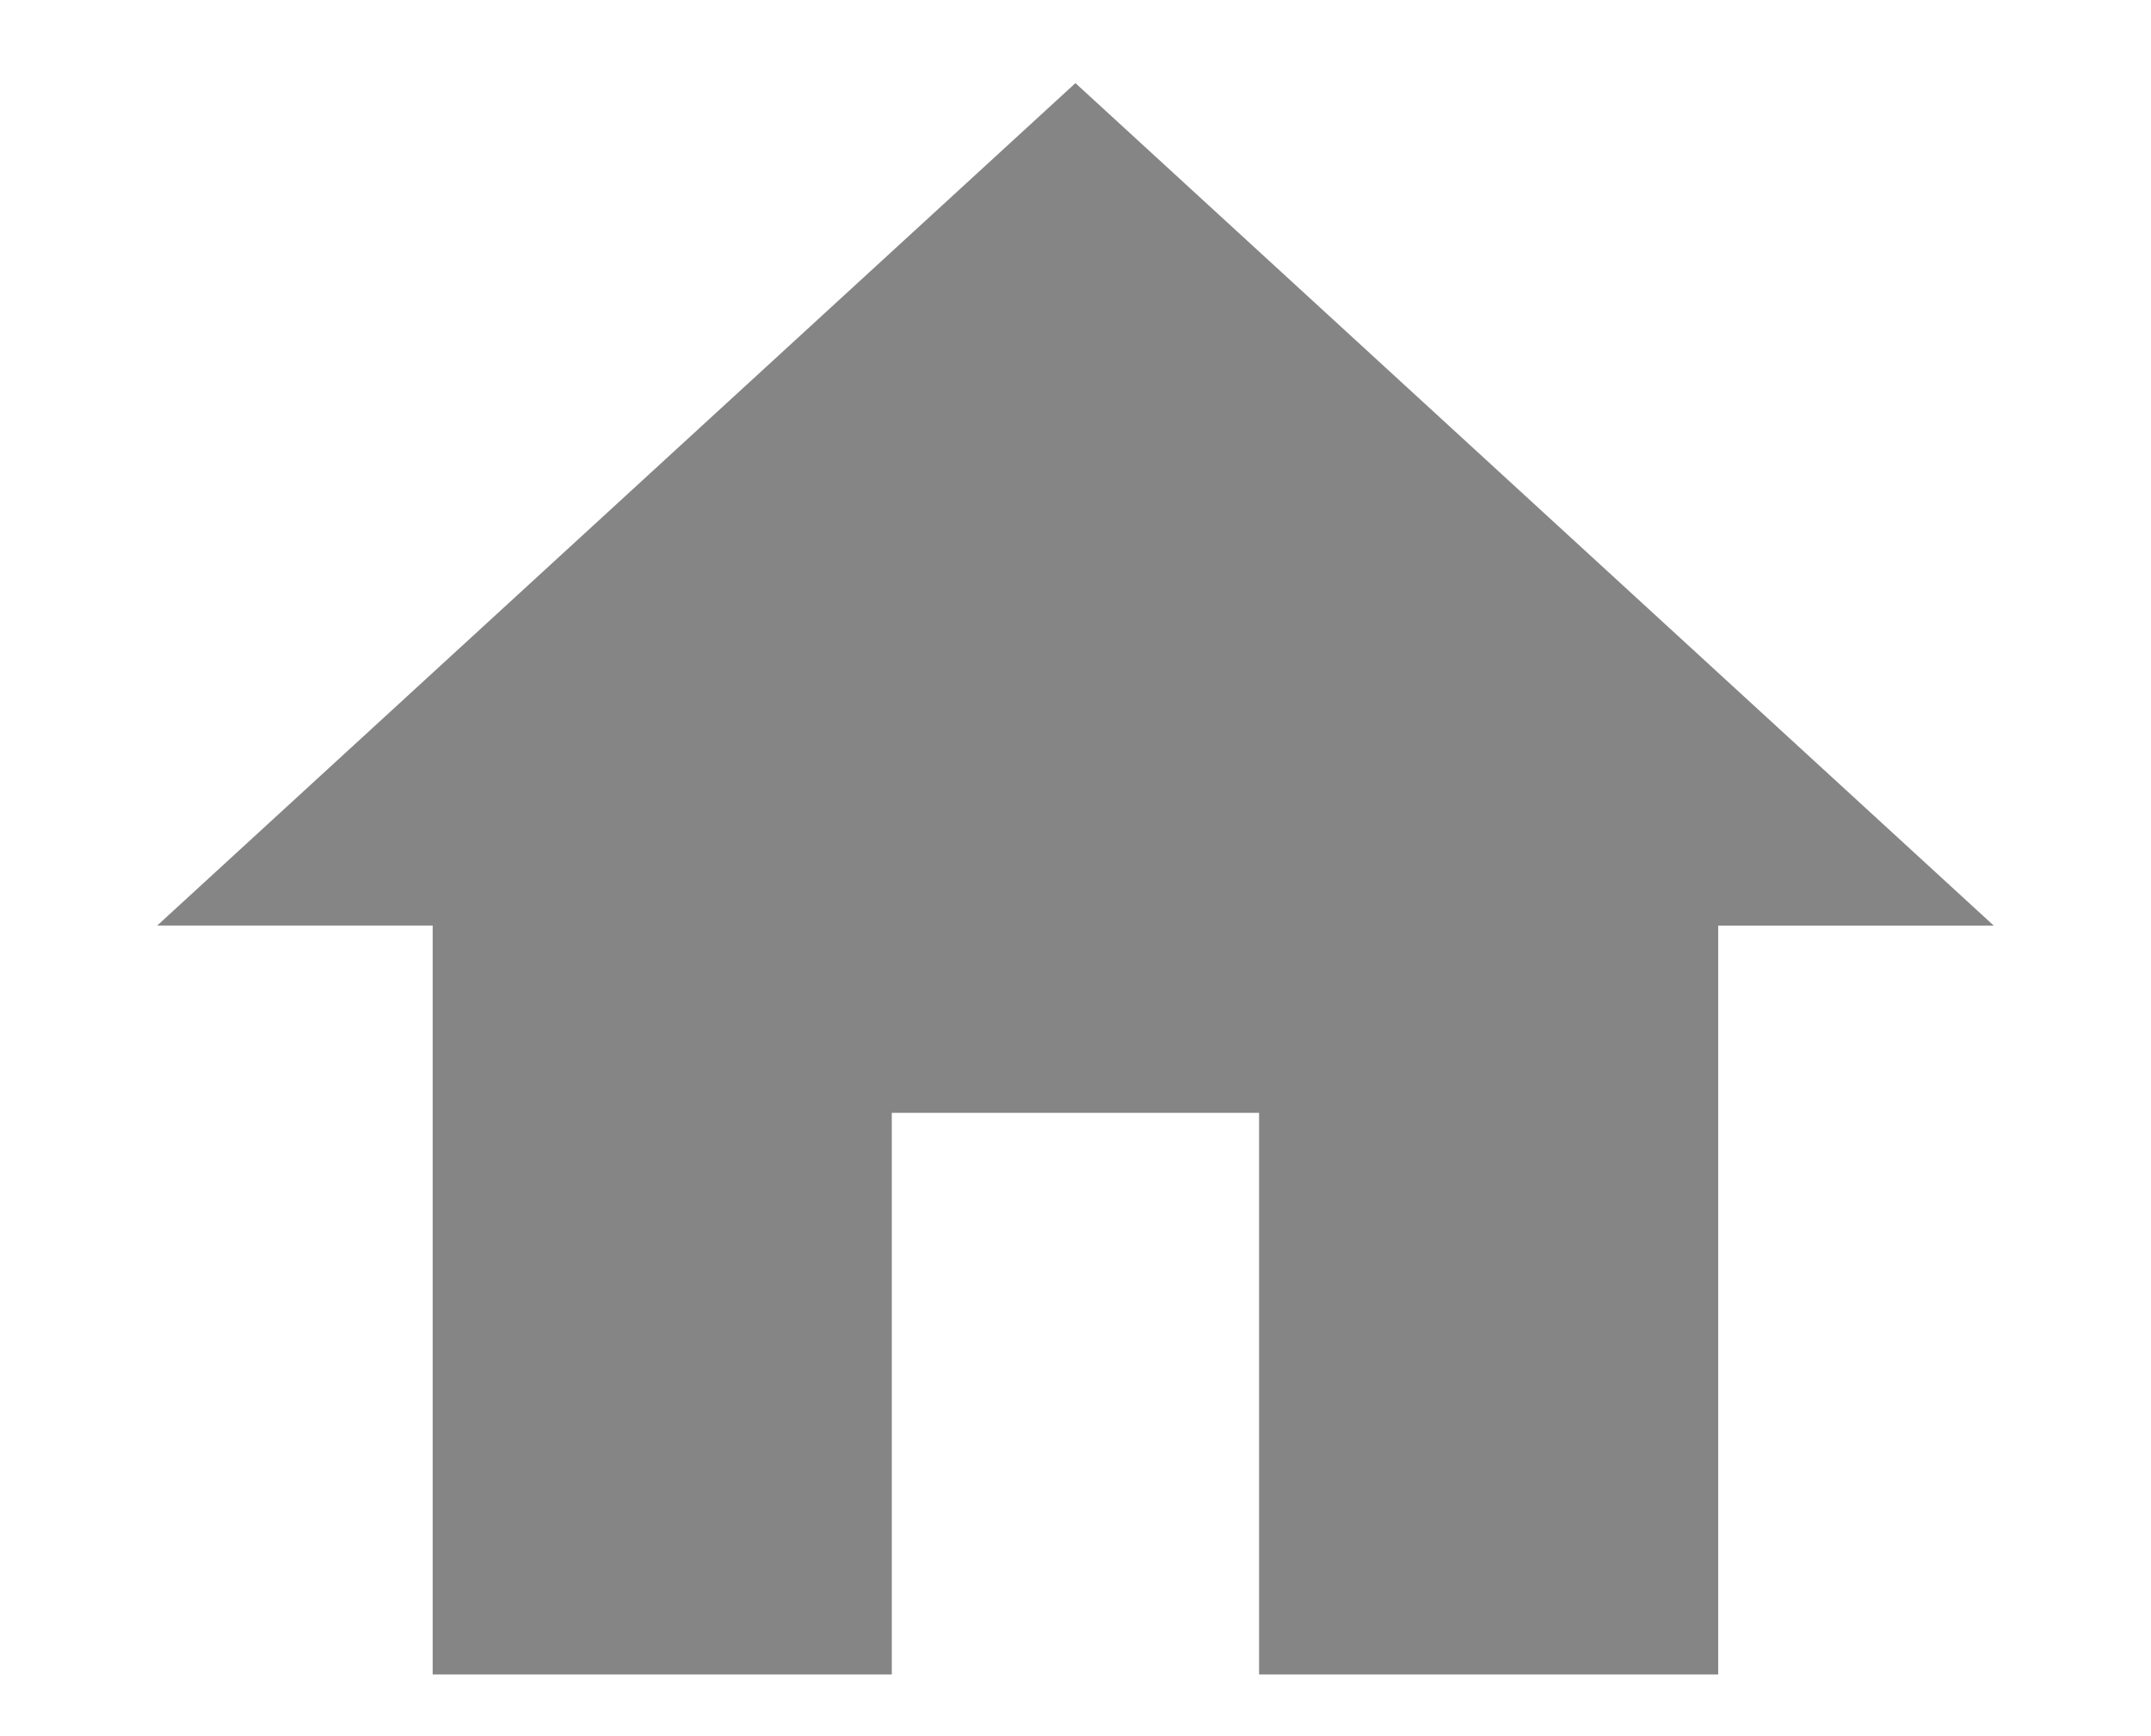
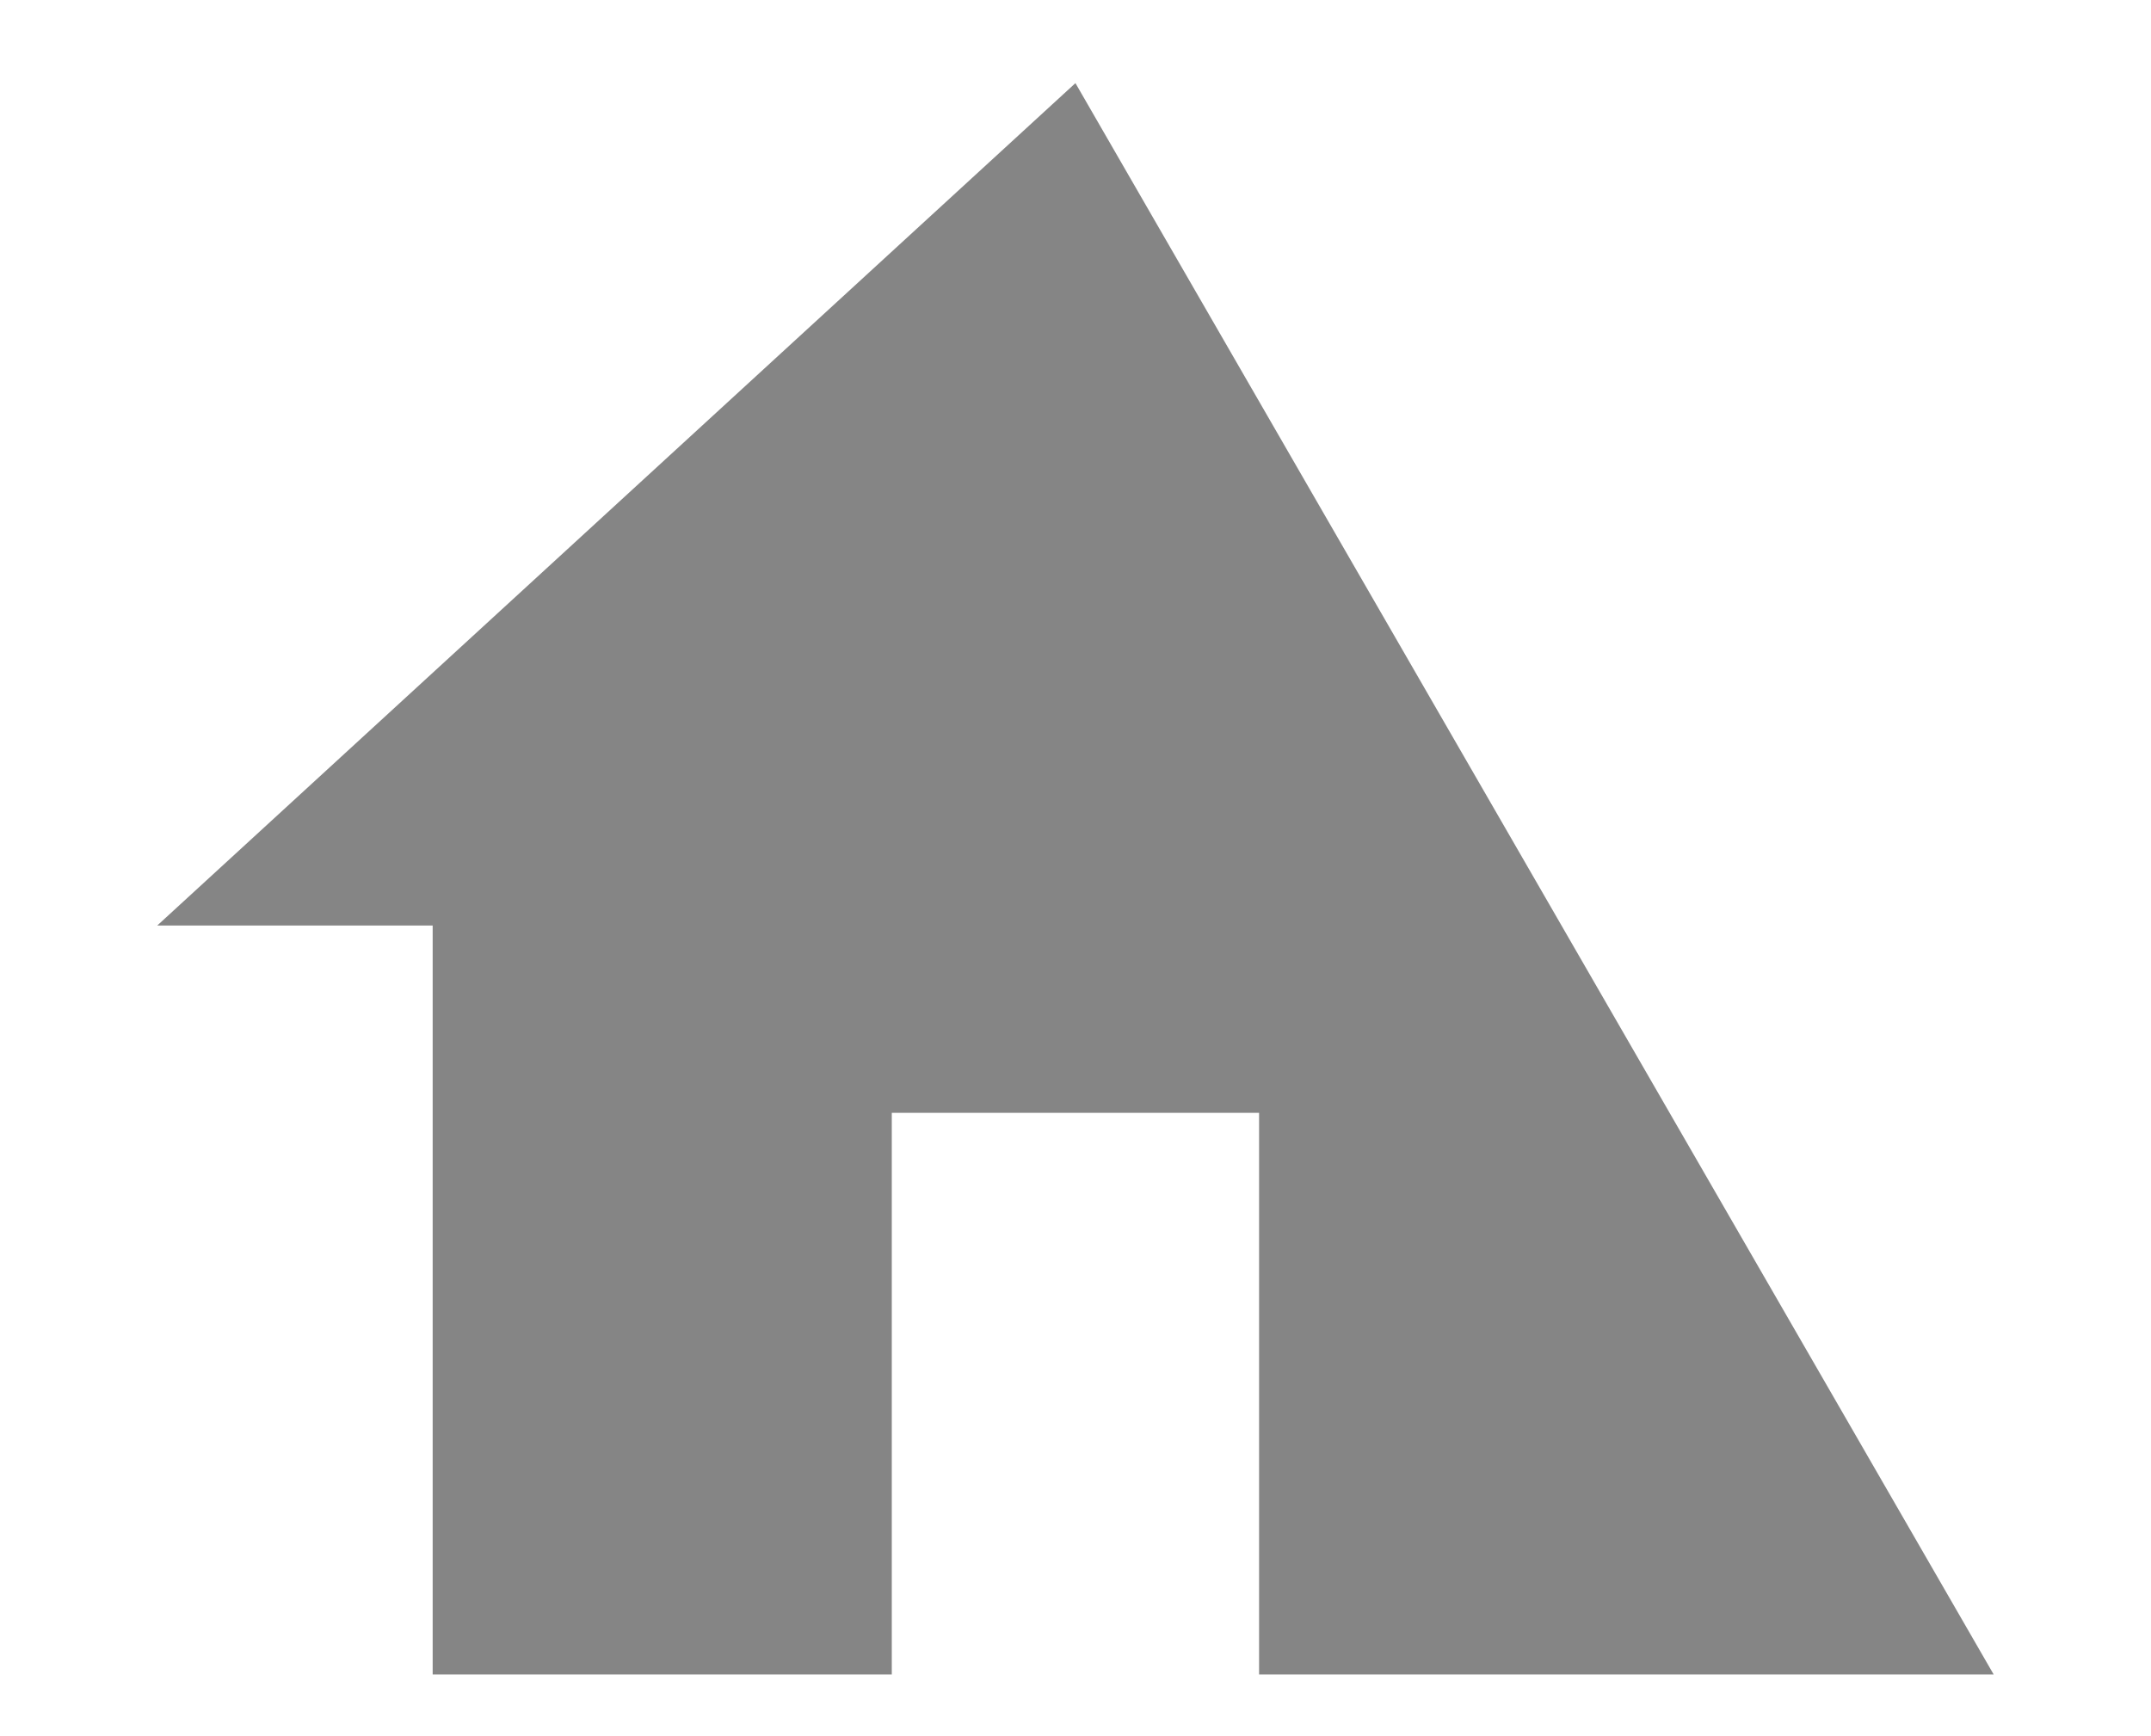
<svg xmlns="http://www.w3.org/2000/svg" width="17.569" height="14.179">
-   <path d="M7.284 13.679V9.091h3v4.588h3.75V7.561h2.25L8.784.679l-7.5 6.882h2.25v6.118z" fill="#858585" stroke="transparent" />
+   <path d="M7.284 13.679V9.091h3v4.588h3.75h2.25L8.784.679l-7.5 6.882h2.25v6.118z" fill="#858585" stroke="transparent" />
</svg>